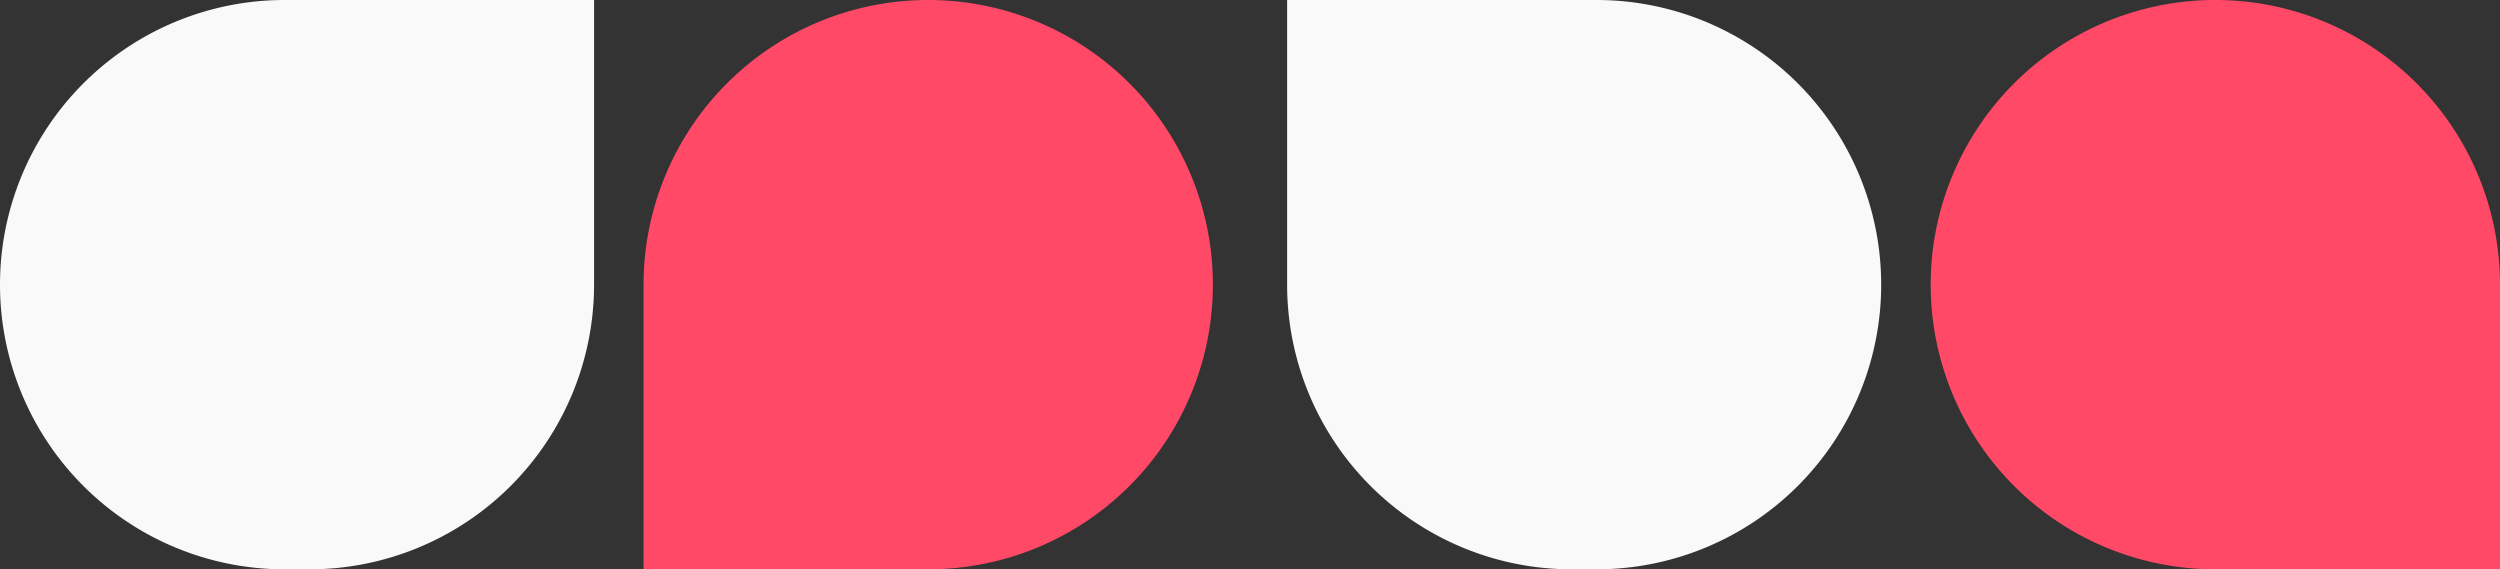
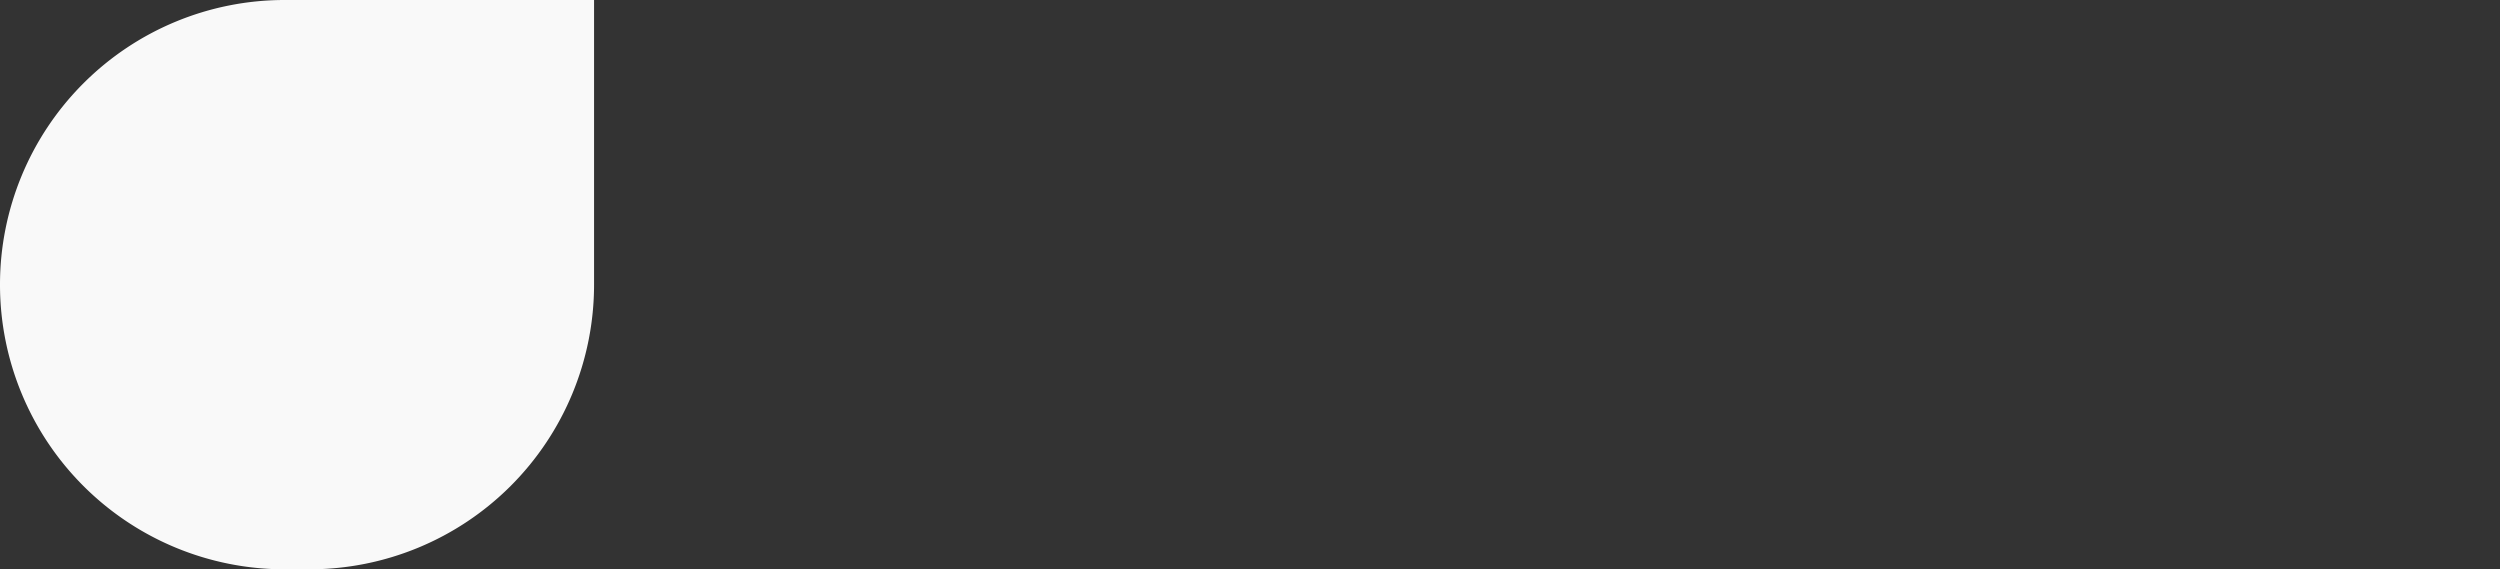
<svg xmlns="http://www.w3.org/2000/svg" width="101" height="23" viewBox="0 0 101 23">
  <rect x="0" y="0" width="101" height="23" fill="#333333" stroke="none" />
  <path d="M11.5,0H24a0,0,0,0,1,0,0V11.5A11.5,11.5,0,0,1,12.5,23h-1A11.5,11.5,0,0,1,0,11.5v0A11.5,11.5,0,0,1,11.5,0Z" fill="#f9f9f9" />
-   <path d="M11.5,0H23a0,0,0,0,1,0,0V12.5A11.5,11.5,0,0,1,11.5,24h0A11.5,11.5,0,0,1,0,12.5v-1A11.5,11.5,0,0,1,11.5,0Z" transform="translate(52 23) rotate(-90)" fill="#f9f9f9" />
-   <path d="M11.5,0H23a0,0,0,0,1,0,0V11.5A11.5,11.5,0,0,1,11.5,23h0A11.5,11.5,0,0,1,0,11.5v0A11.5,11.5,0,0,1,11.5,0Z" transform="translate(101) rotate(90)" fill="#ff4967" />
-   <path d="M11.5,0h0A11.5,11.5,0,0,1,23,11.5v0A11.5,11.5,0,0,1,11.5,23H0a0,0,0,0,1,0,0V11.5A11.5,11.5,0,0,1,11.5,0Z" transform="translate(26)" fill="#ff4967" />
</svg>